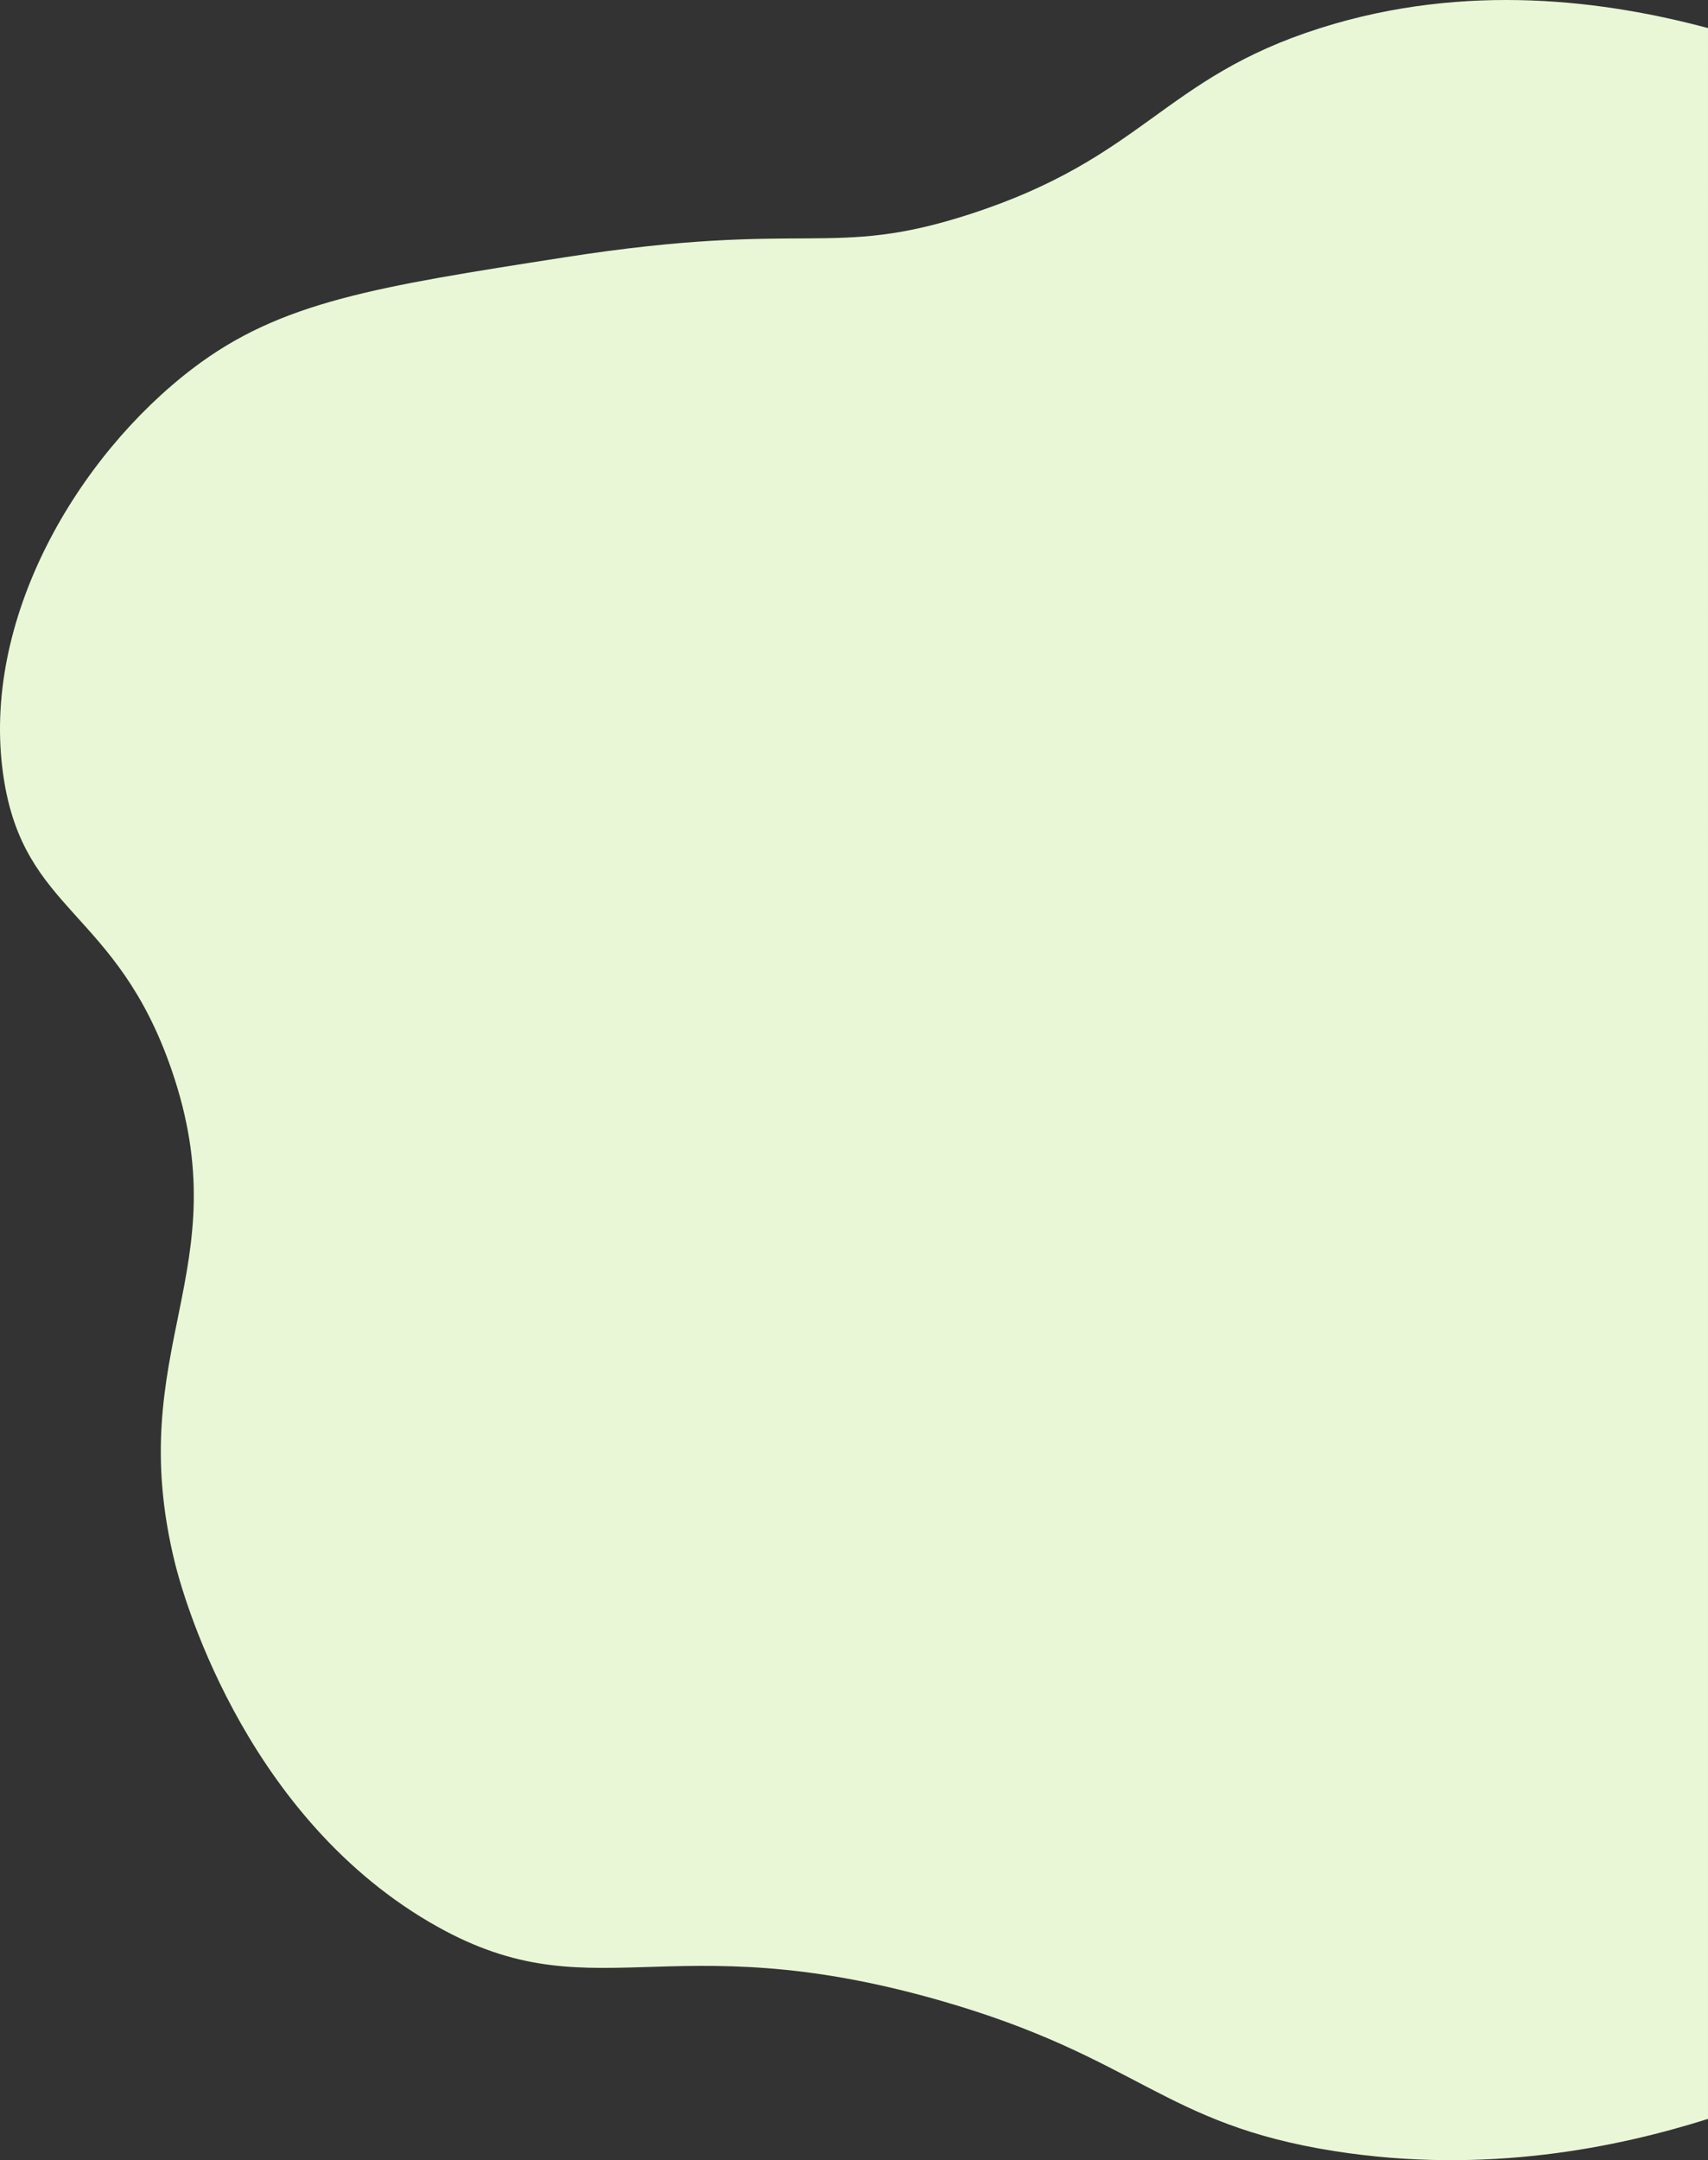
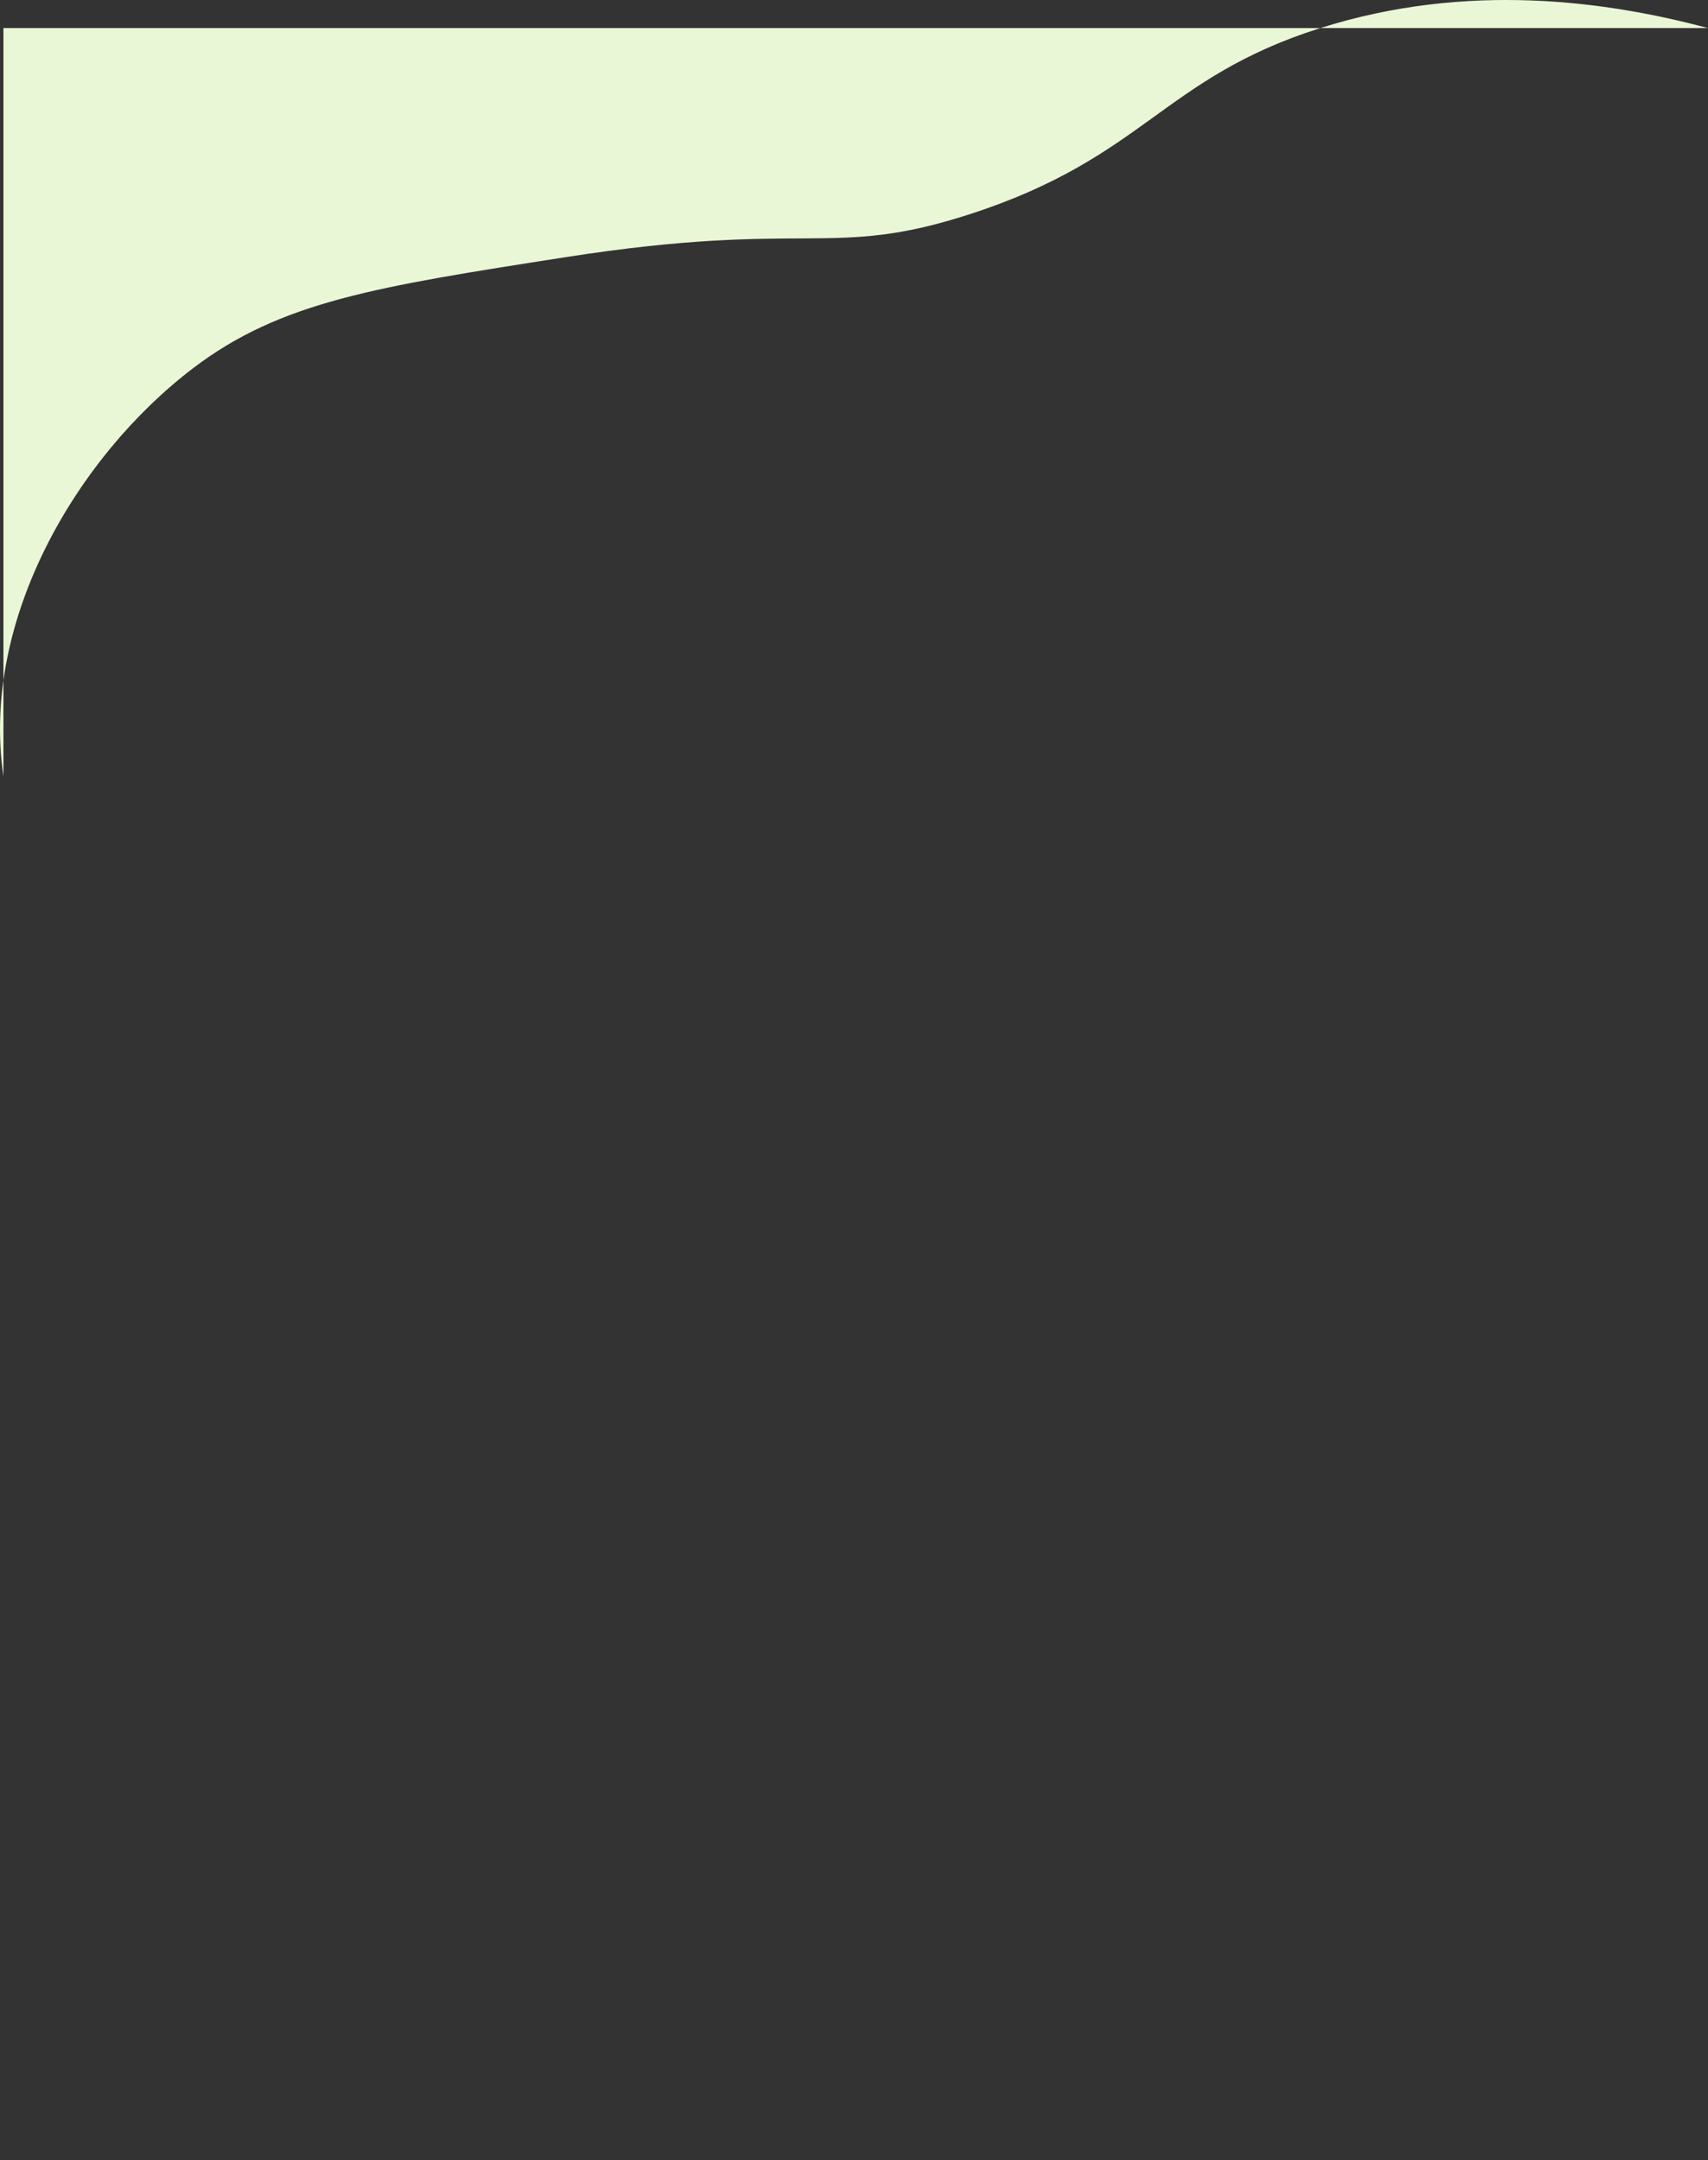
<svg xmlns="http://www.w3.org/2000/svg" id="Laag_2" data-name="Laag 2" viewBox="0 0 487.469 616.209">
  <rect x="0" y="0" width="487.469" height="616.209" fill="#333333" stroke="none" />
  <g id="Laag_1-2" data-name="Laag 1">
-     <path d="M487.469,8.013c-28.719-7.69-68.645-13.314-110.66,0-45.104,14.293-50.076,36.93-100.085,53.106-39.882,12.901-45.58,1.37-115.404,12.255-54.154,8.442-81.231,12.664-106.213,31.66C22.134,130.107-5.626,176.801.98,221.46c5.785,39.112,32.181,37.805,48,83.745,19.708,57.234-14.311,79.449,1.021,140.936,1.647,6.607,18.496,70.401,72.511,102.128,46.266,27.176,66.805-.303,146.042,22.468,56.589,16.262,63.098,35.158,112.34,42.894,43.306,6.803,80.953-1.107,106.574-9.191V8.013Z" style="fill: #e9f7d6;" />
+     <path d="M487.469,8.013c-28.719-7.69-68.645-13.314-110.66,0-45.104,14.293-50.076,36.93-100.085,53.106-39.882,12.901-45.58,1.37-115.404,12.255-54.154,8.442-81.231,12.664-106.213,31.66C22.134,130.107-5.626,176.801.98,221.46V8.013Z" style="fill: #e9f7d6;" />
  </g>
</svg>